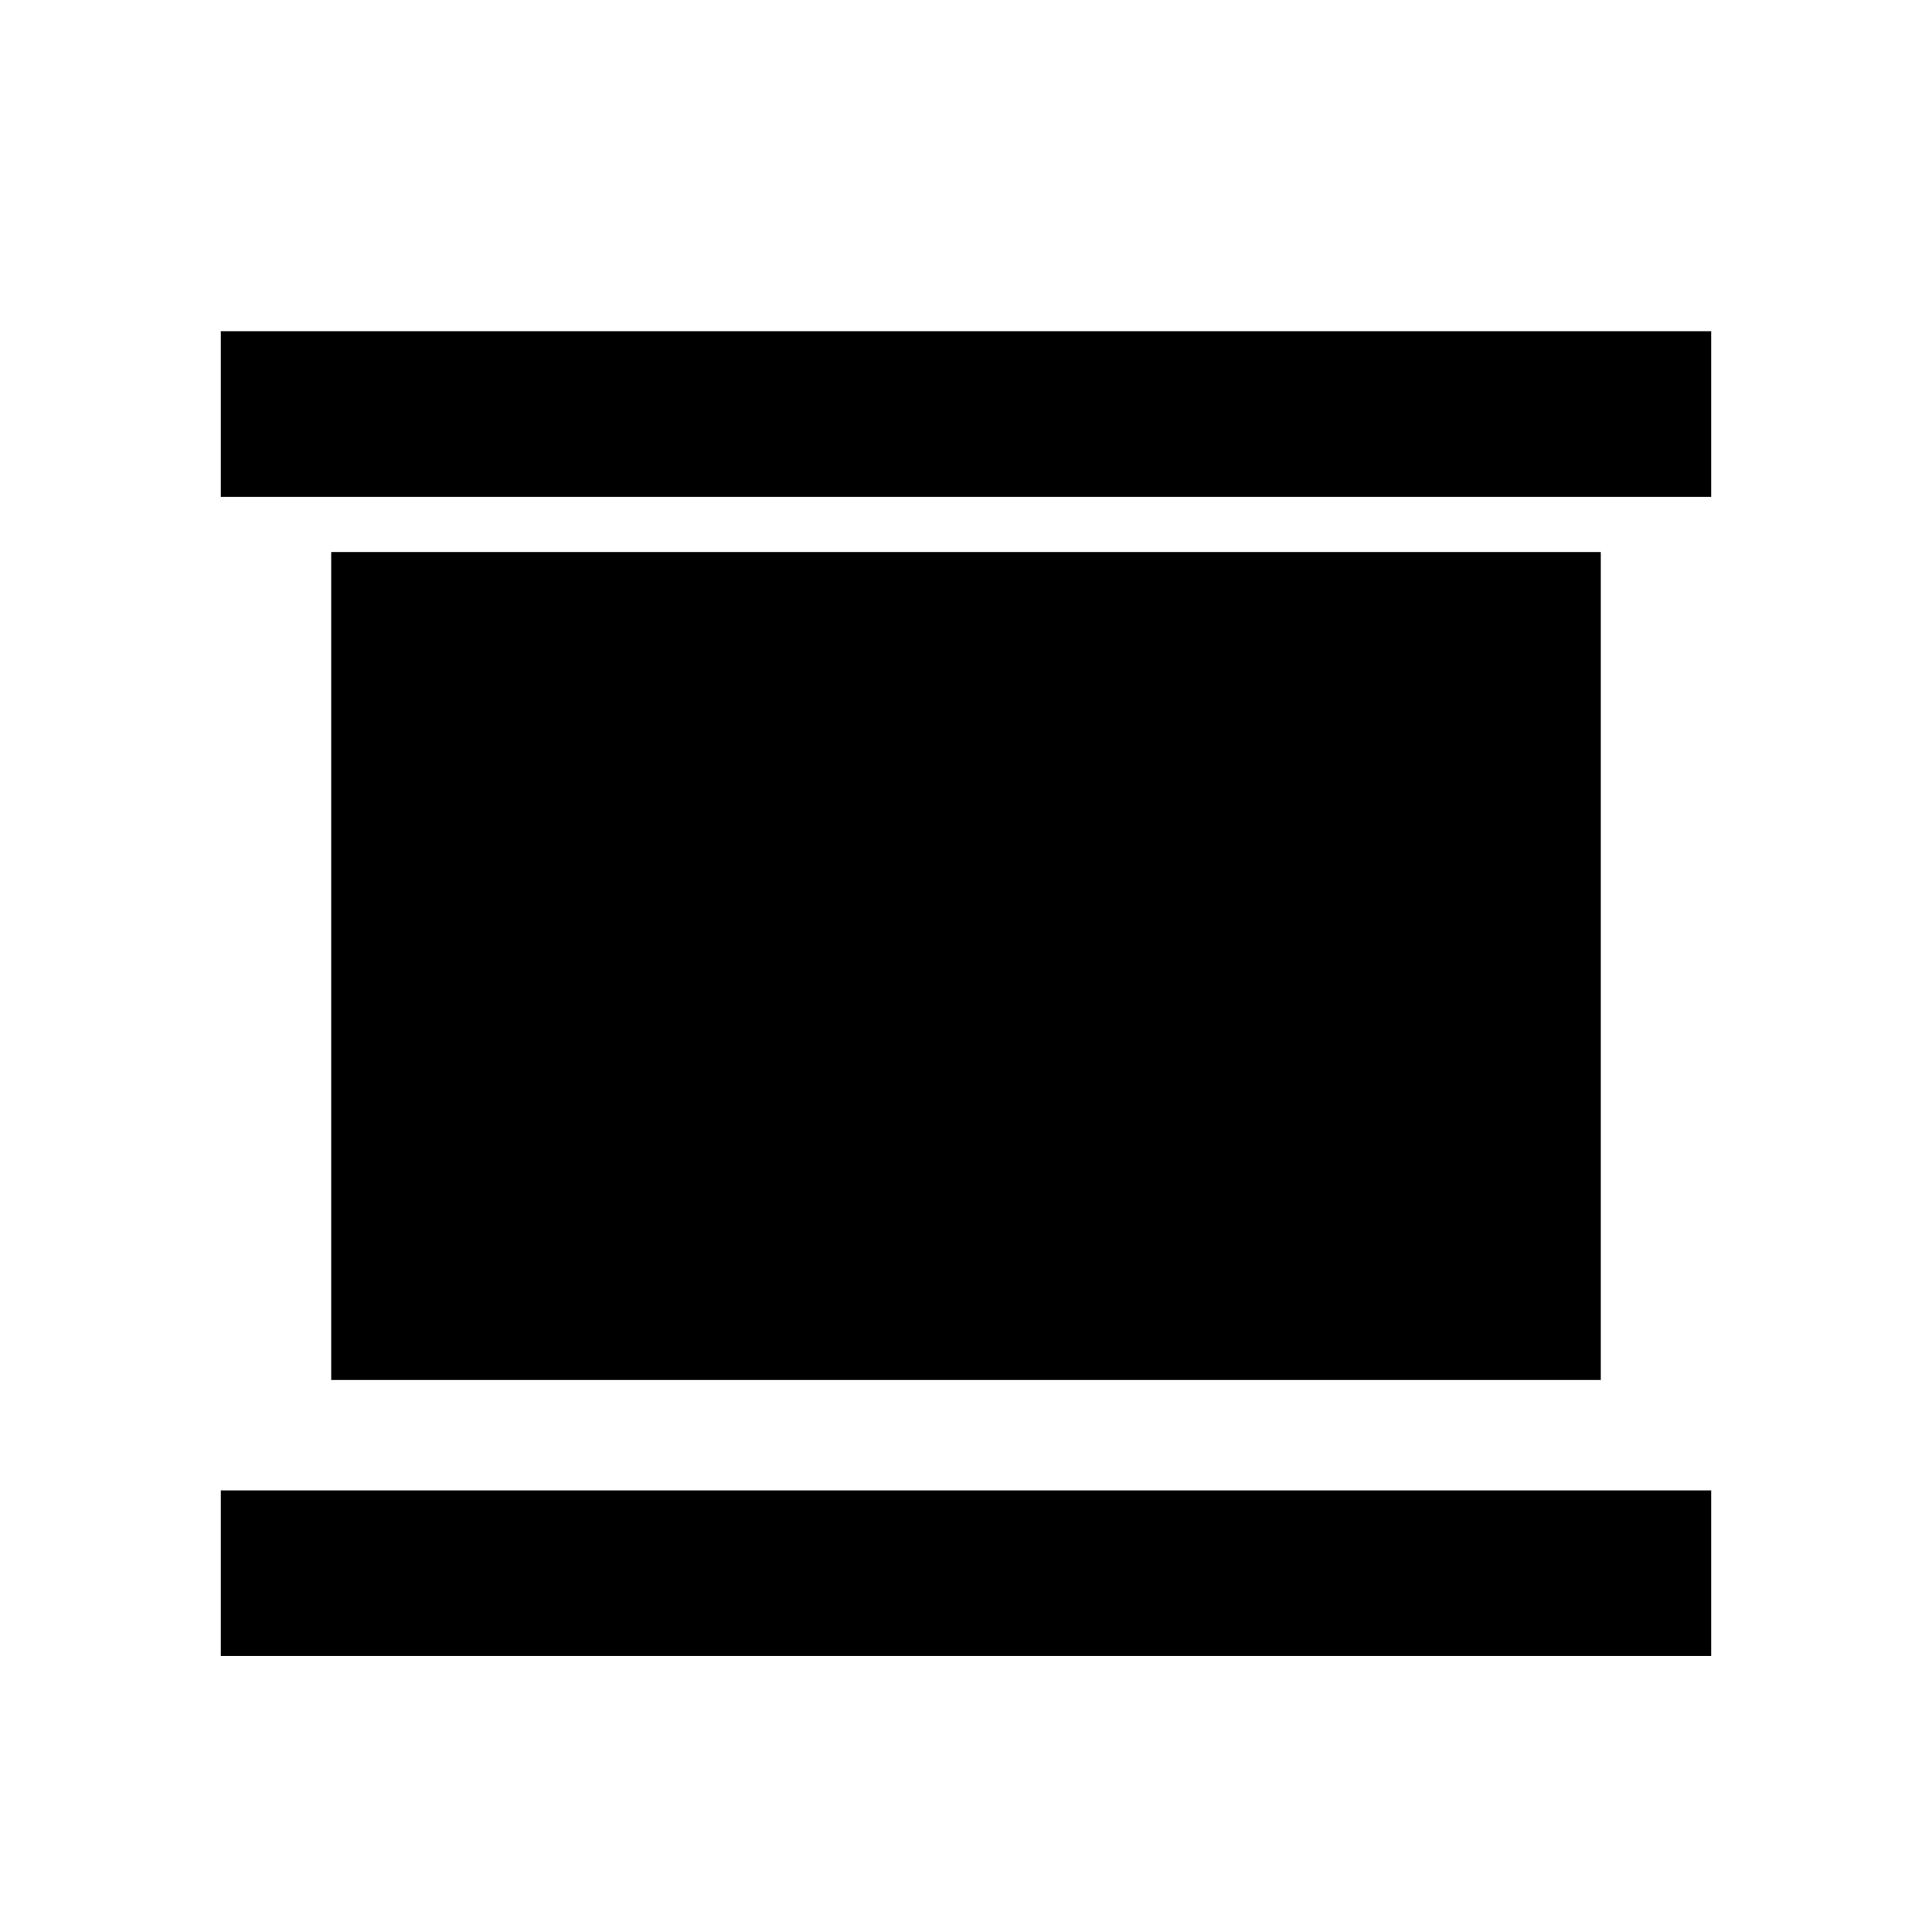
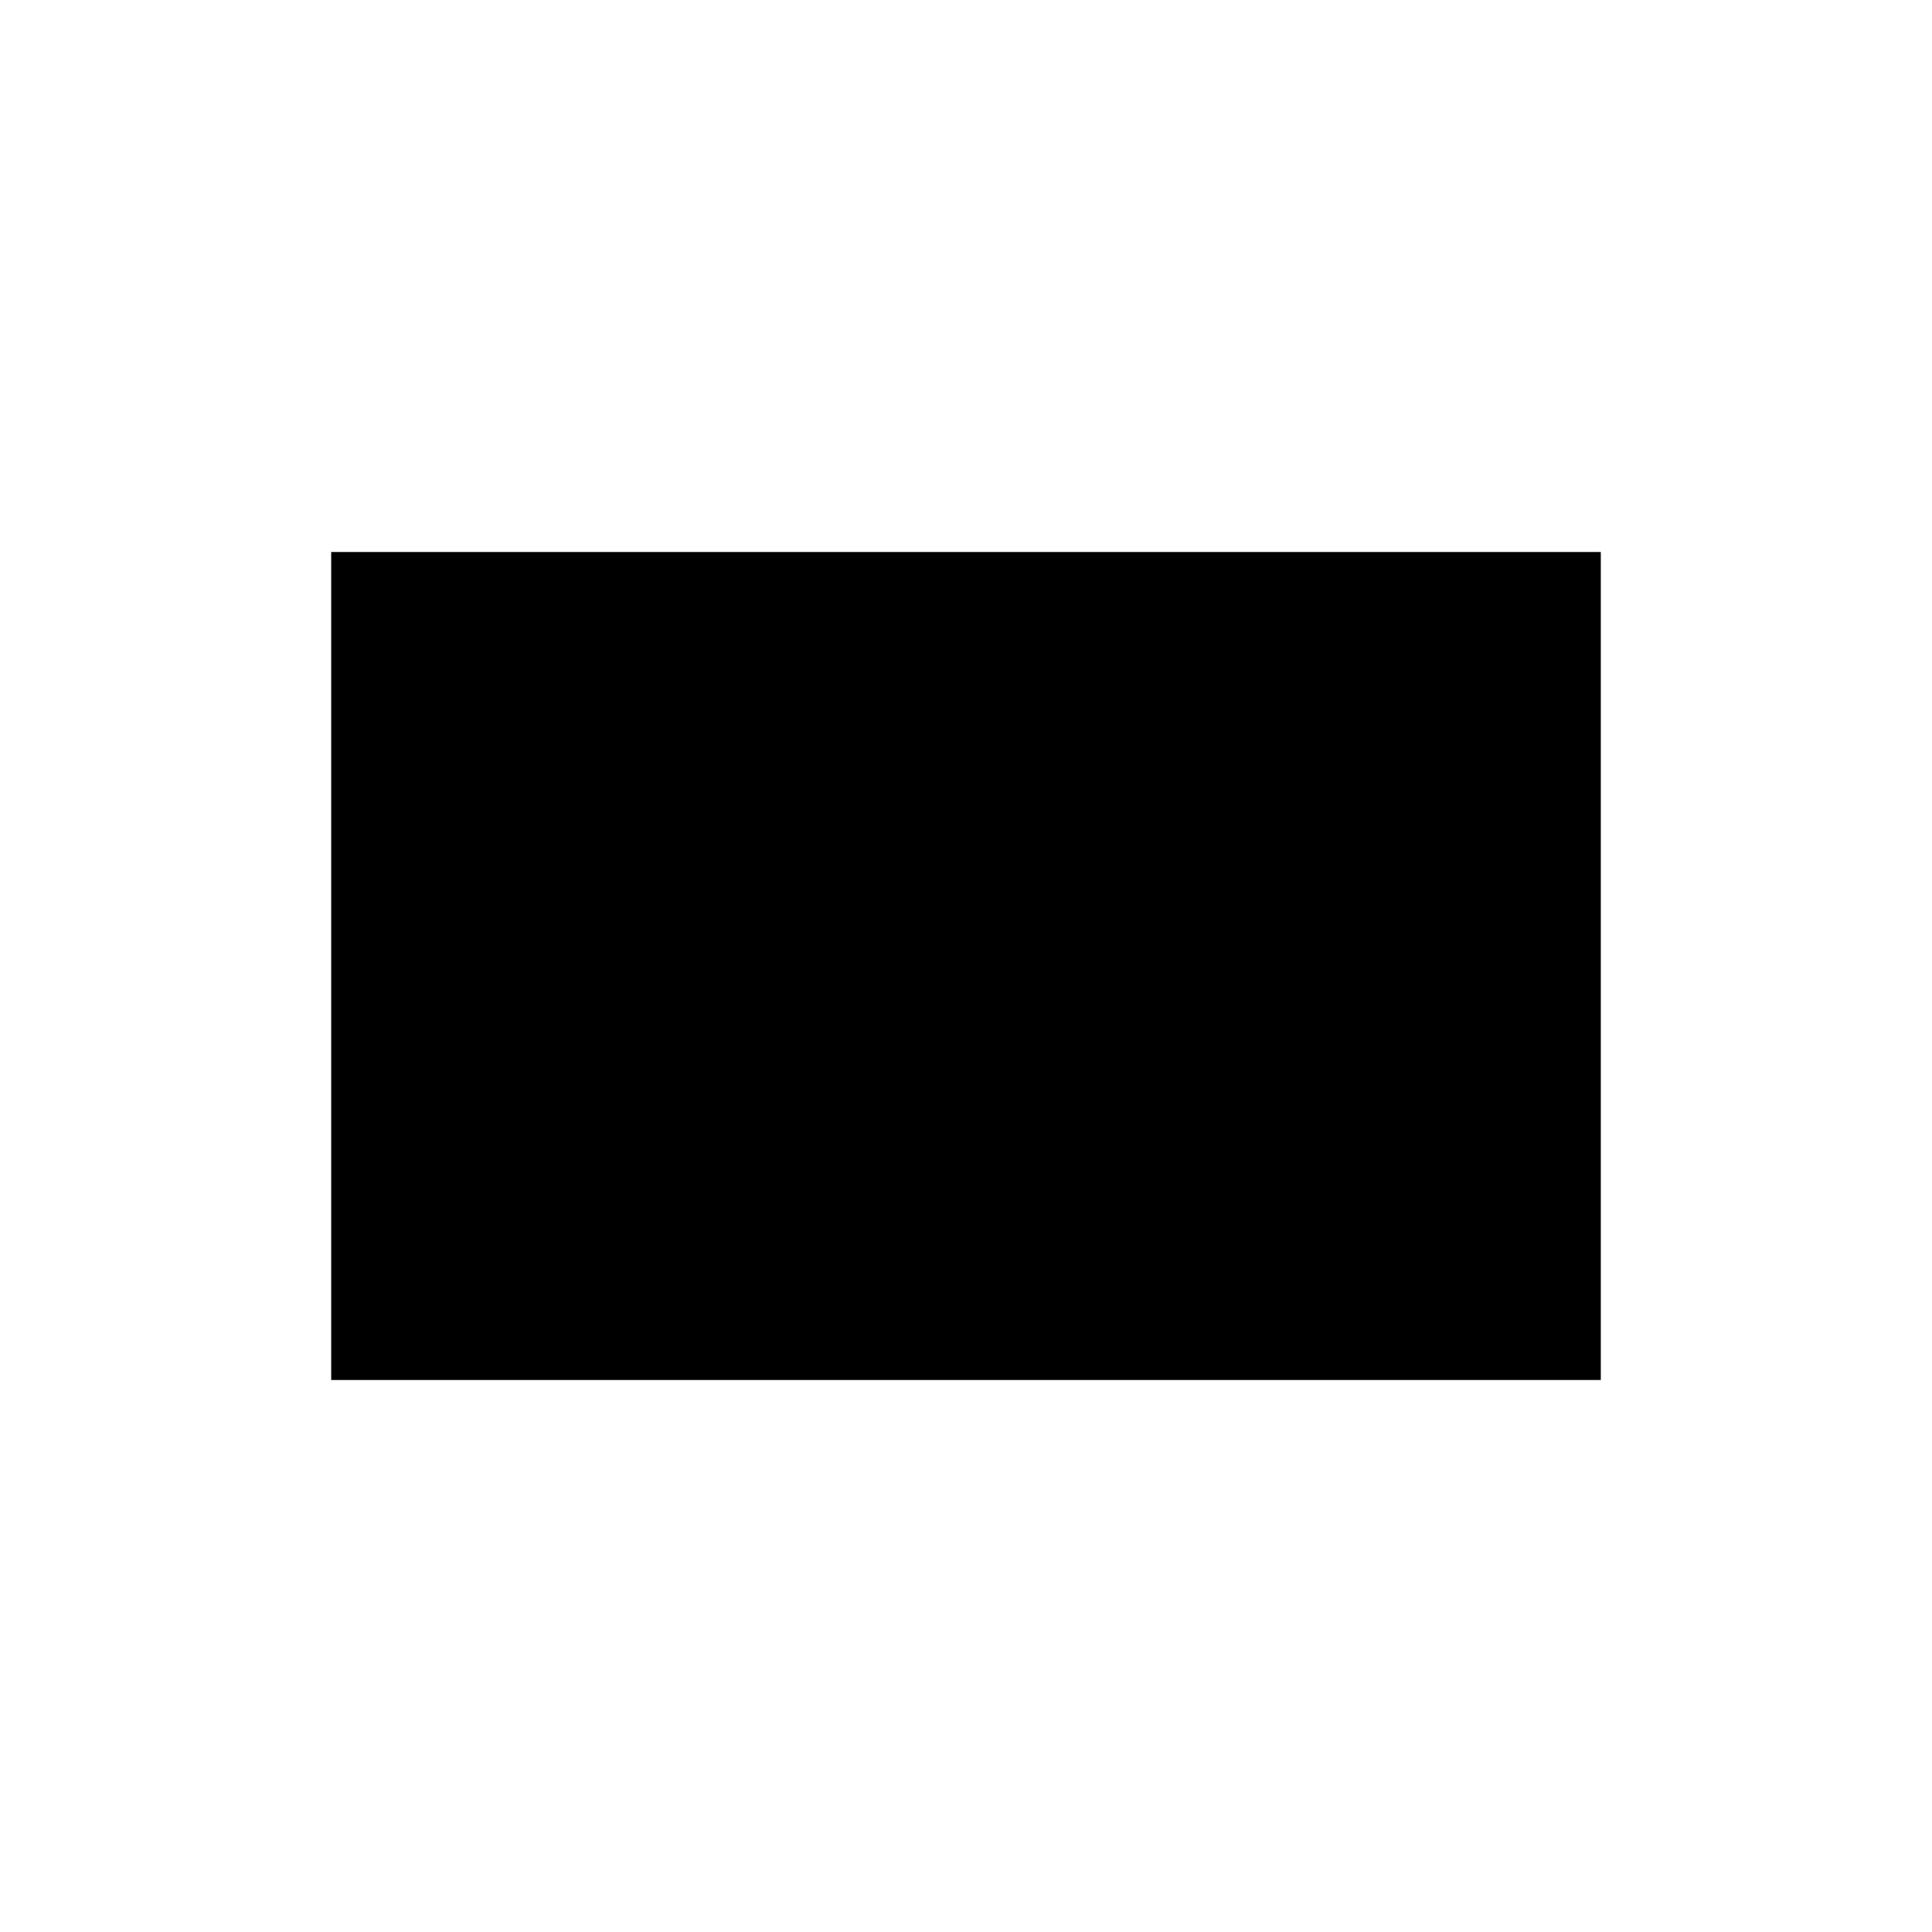
<svg xmlns="http://www.w3.org/2000/svg" width="700" height="700" viewBox="0 0 700 700">
  <g fill="#000000">
-     <path d="M80 120h540v60H80z" />
    <path d="M120 200h460v300H120z" />
-     <path d="M80 540h540v60H80z" />
  </g>
</svg>